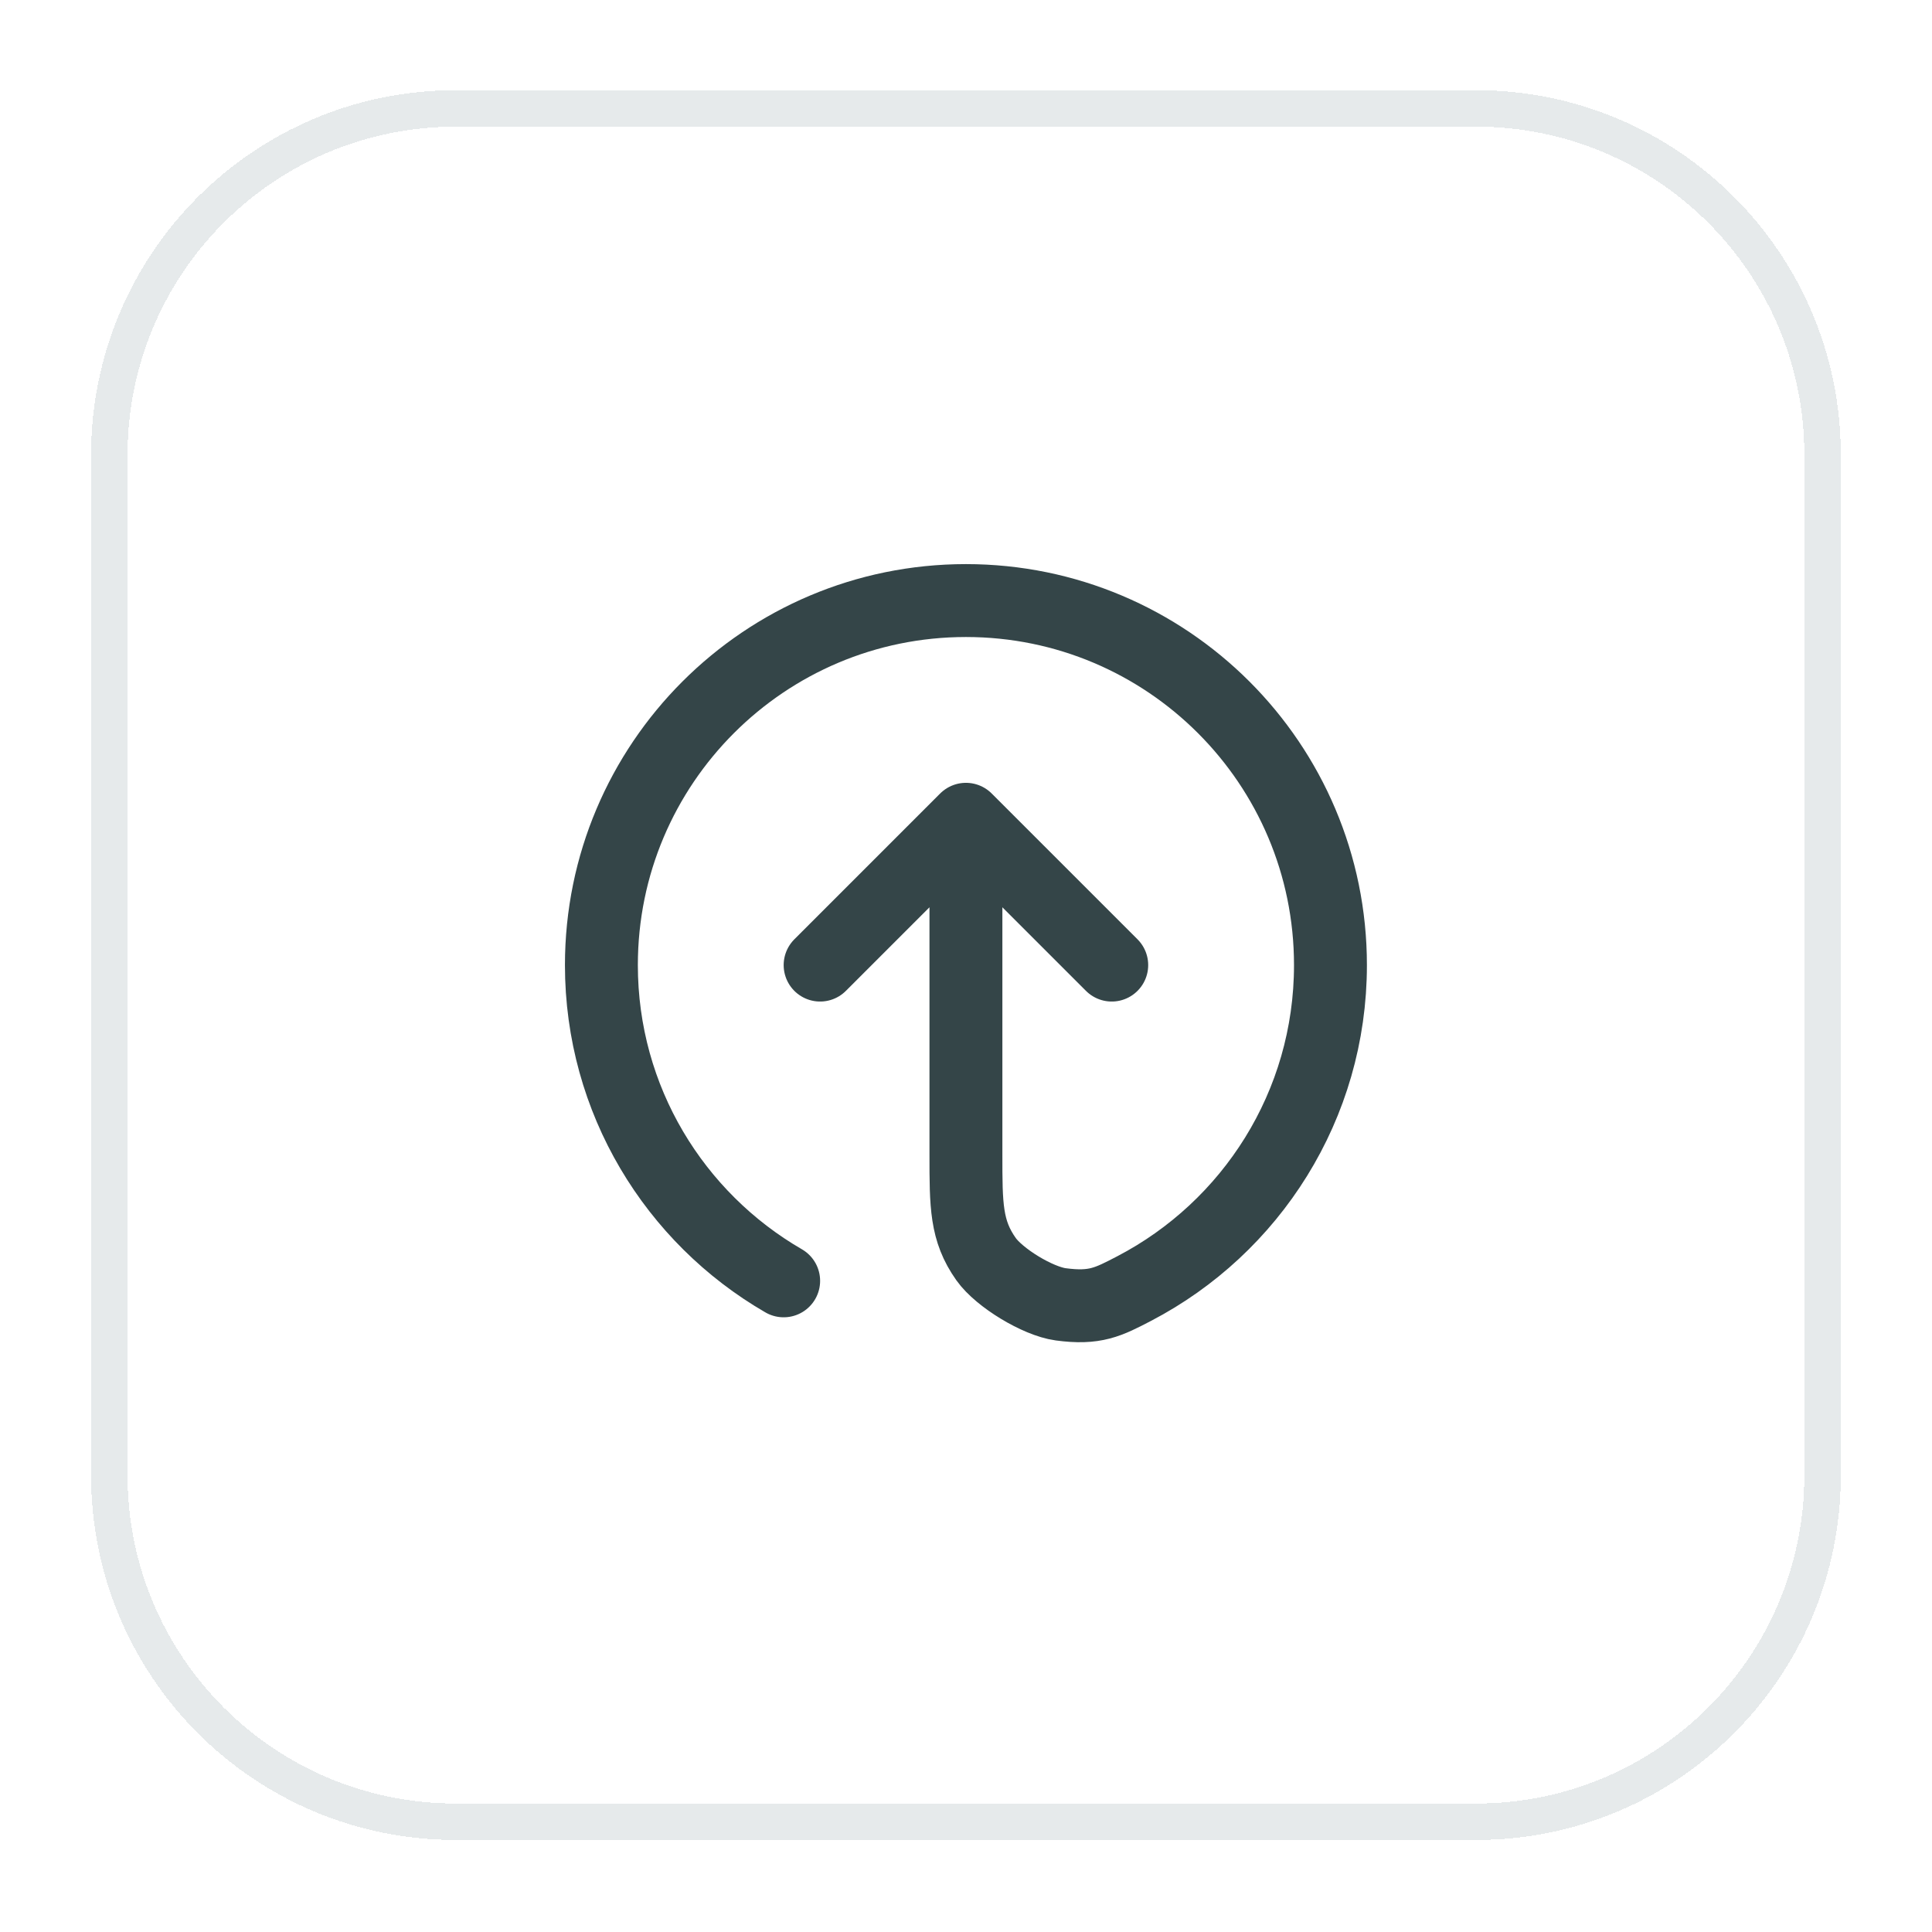
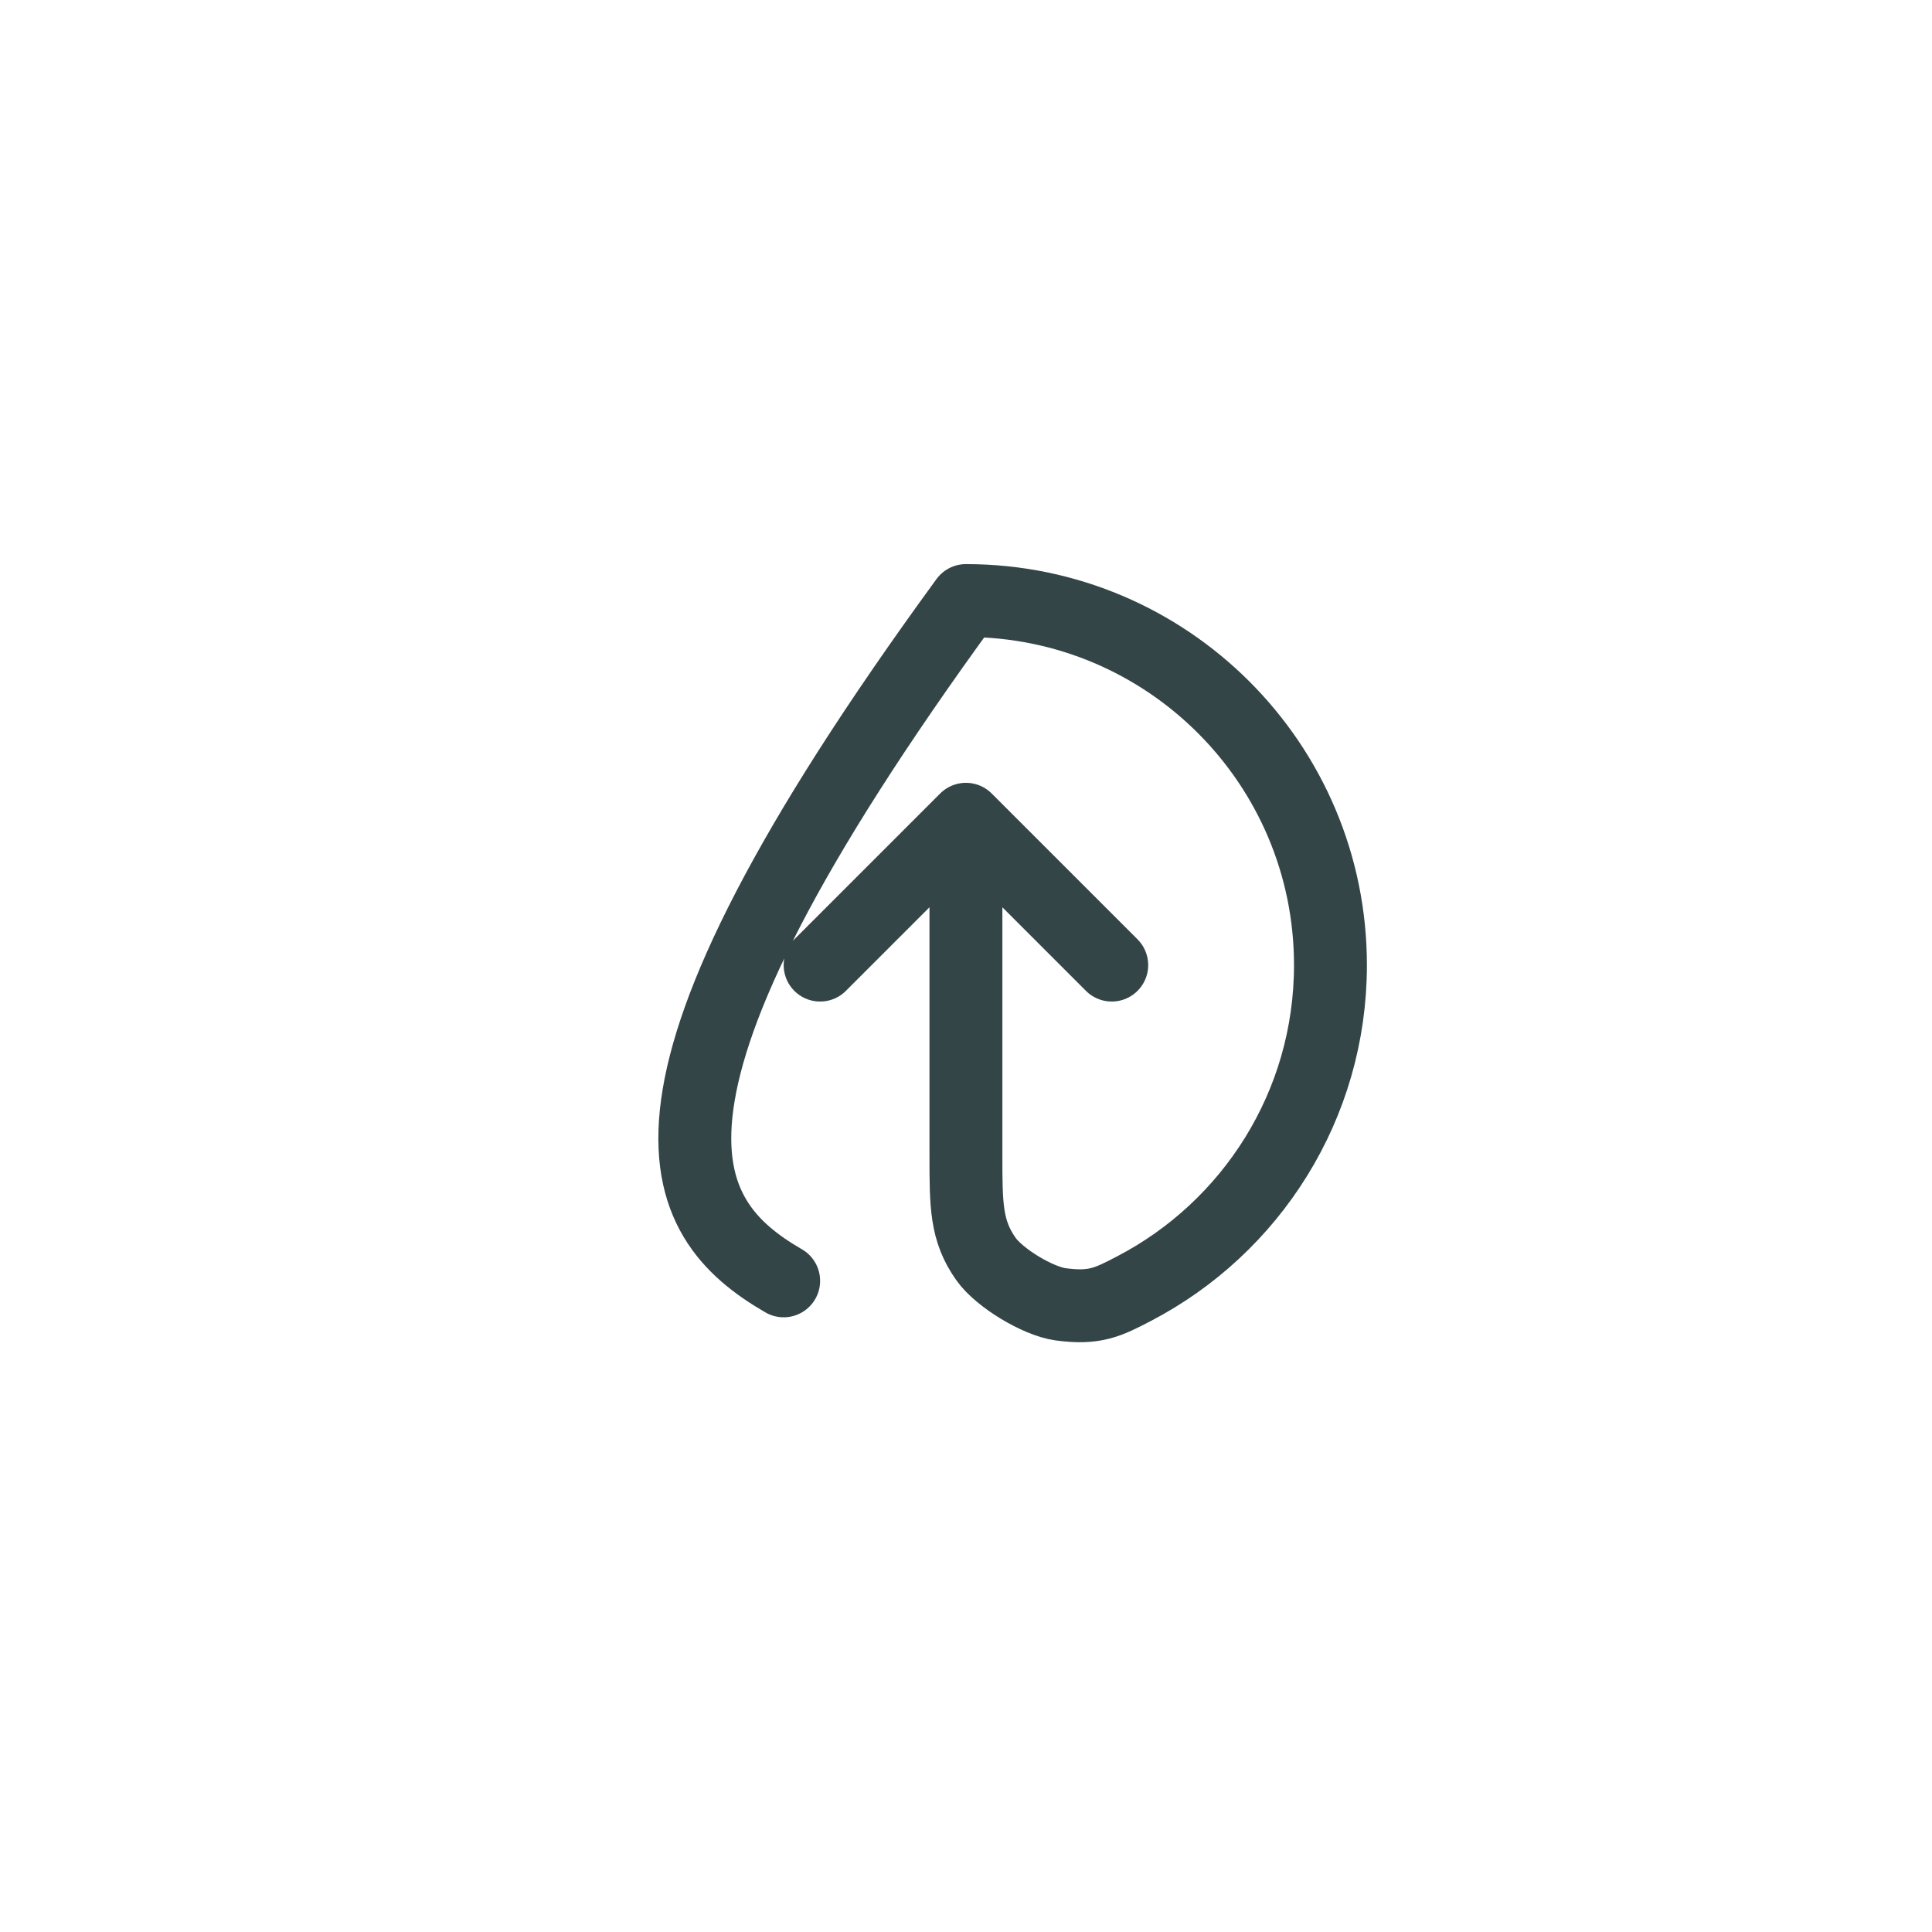
<svg xmlns="http://www.w3.org/2000/svg" width="53" height="53" viewBox="0 0 53 53" fill="none">
  <g filter="url(#filter0_d_3308_16690)">
-     <path d="M12.498 1.975H40.498C45.745 1.975 49.998 6.228 49.998 11.475V39.475C49.998 44.722 45.745 48.975 40.498 48.975H12.498C7.252 48.975 2.999 44.722 2.999 39.475V11.475C2.999 6.228 7.252 1.975 12.498 1.975Z" stroke="#E6EAEB" shape-rendering="crispEdges" />
-     <path d="M30.498 25.475L26.498 21.475M26.498 21.475L22.498 25.475M26.498 21.475V30.675C26.498 32.066 26.498 32.761 27.049 33.54C27.415 34.057 28.468 34.695 29.096 34.781C30.041 34.908 30.399 34.721 31.117 34.347C34.315 32.679 36.498 29.332 36.498 25.475C36.498 19.952 32.021 15.475 26.498 15.475C20.976 15.475 16.498 19.952 16.498 25.475C16.498 29.177 18.509 32.408 21.498 34.137" stroke="#344548" stroke-width="2" stroke-linecap="round" stroke-linejoin="round" />
+     <path d="M30.498 25.475L26.498 21.475M26.498 21.475L22.498 25.475M26.498 21.475V30.675C26.498 32.066 26.498 32.761 27.049 33.54C27.415 34.057 28.468 34.695 29.096 34.781C30.041 34.908 30.399 34.721 31.117 34.347C34.315 32.679 36.498 29.332 36.498 25.475C36.498 19.952 32.021 15.475 26.498 15.475C16.498 29.177 18.509 32.408 21.498 34.137" stroke="#344548" stroke-width="2" stroke-linecap="round" stroke-linejoin="round" />
  </g>
  <defs>
    <filter id="filter0_d_3308_16690" x="0.499" y="0.475" width="52" height="52" filterUnits="userSpaceOnUse" color-interpolation-filters="sRGB">
      <feFlood flood-opacity="0" result="BackgroundImageFix" />
      <feColorMatrix in="SourceAlpha" type="matrix" values="0 0 0 0 0 0 0 0 0 0 0 0 0 0 0 0 0 0 127 0" result="hardAlpha" />
      <feOffset dy="1" />
      <feGaussianBlur stdDeviation="1" />
      <feComposite in2="hardAlpha" operator="out" />
      <feColorMatrix type="matrix" values="0 0 0 0 0.063 0 0 0 0 0.094 0 0 0 0 0.157 0 0 0 0.05 0" />
      <feBlend mode="normal" in2="BackgroundImageFix" result="effect1_dropShadow_3308_16690" />
      <feBlend mode="normal" in="SourceGraphic" in2="effect1_dropShadow_3308_16690" result="shape" />
    </filter>
  </defs>
</svg>